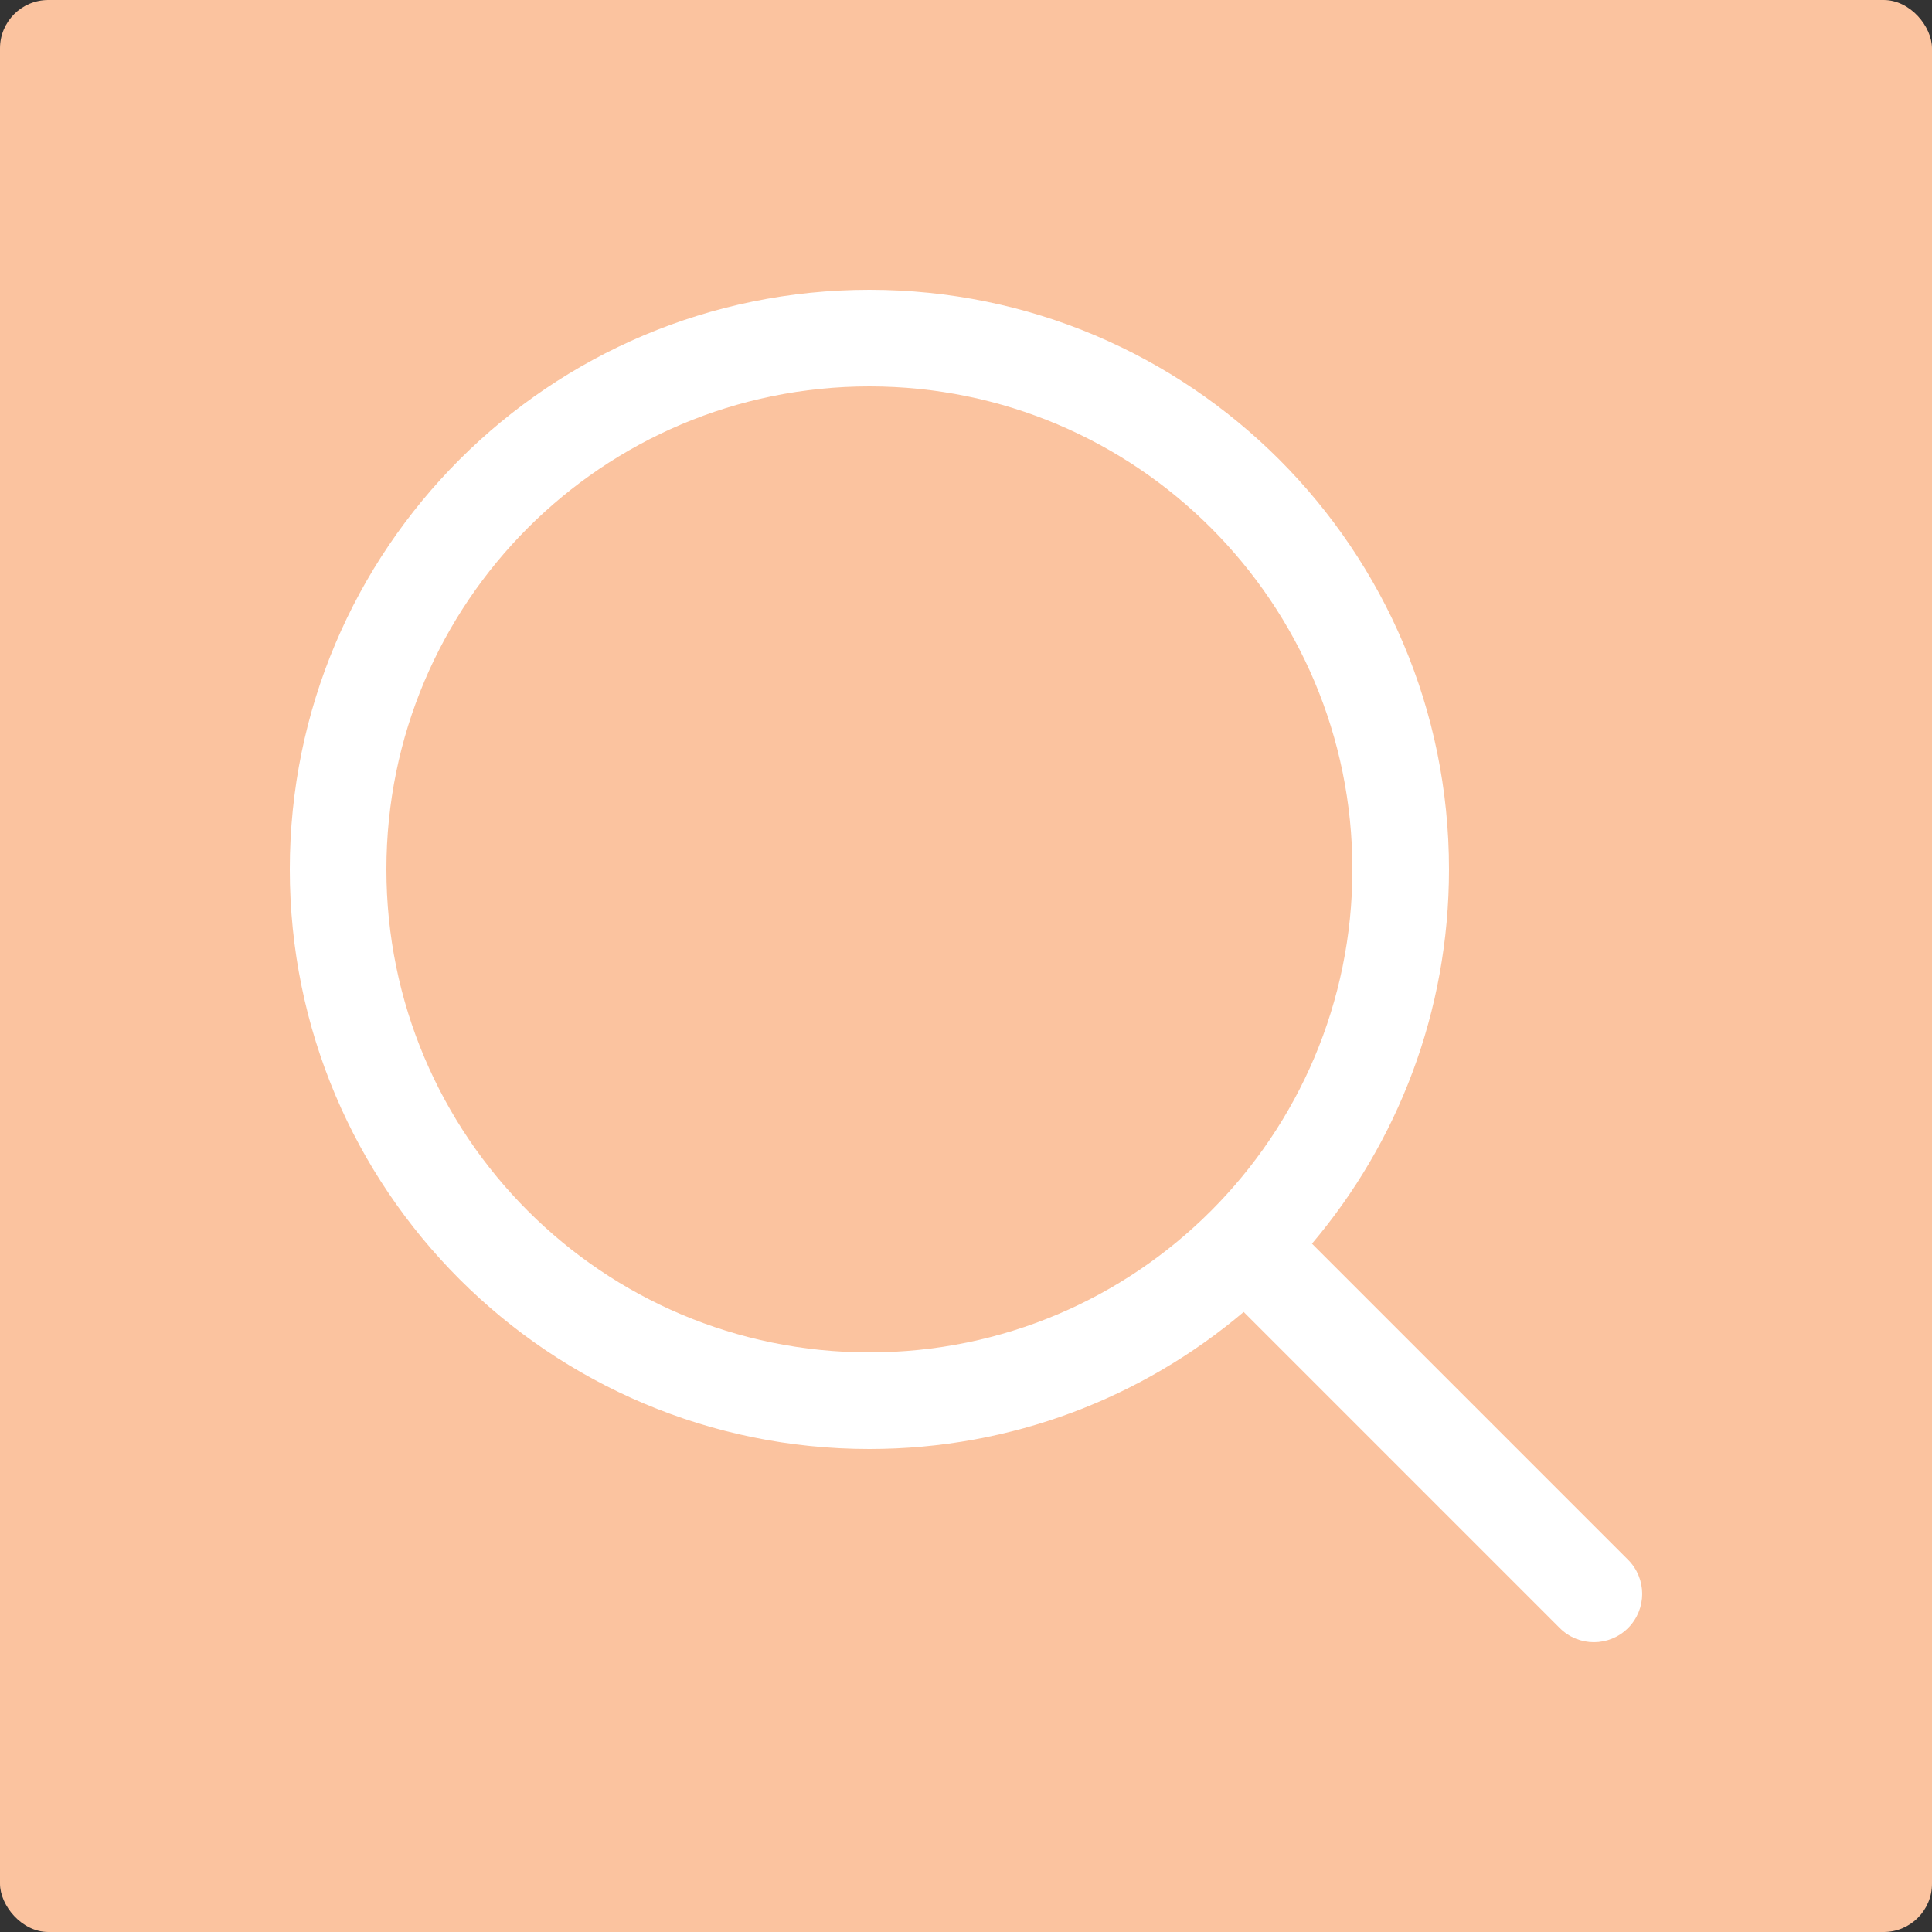
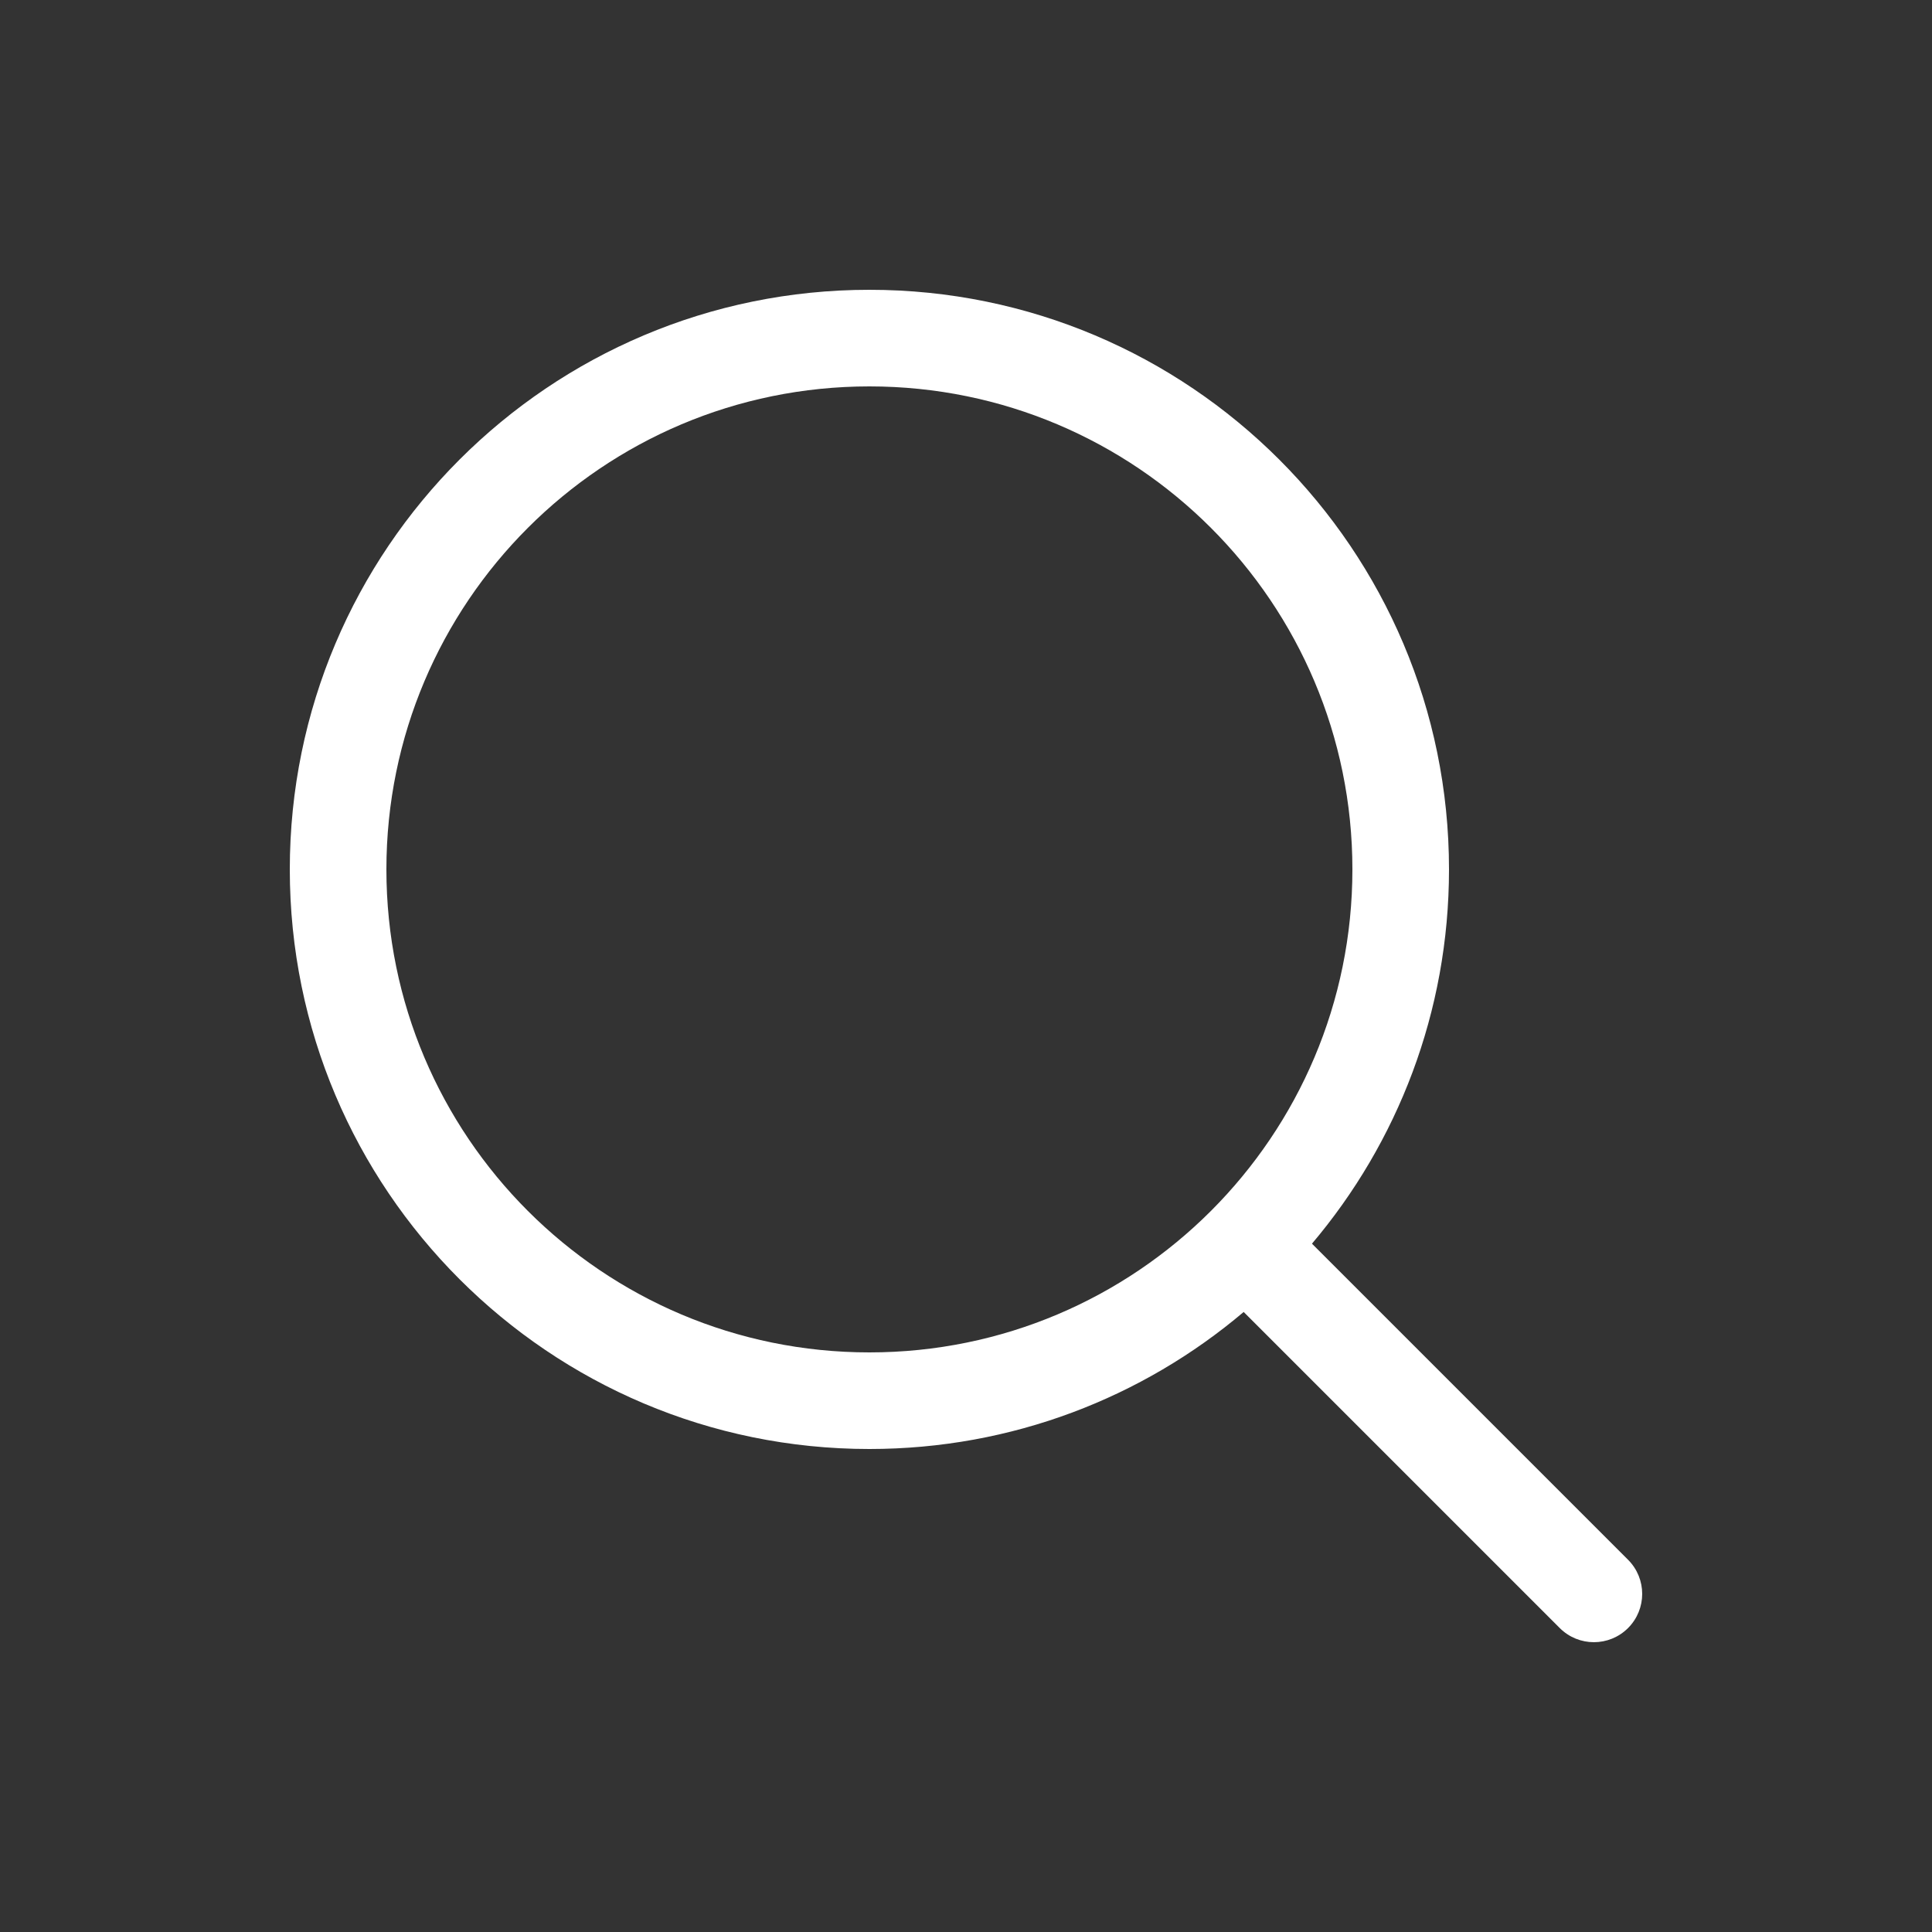
<svg xmlns="http://www.w3.org/2000/svg" width="80" height="80" viewBox="0 0 80 80" fill="none">
  <rect x="0" y="0" width="80" height="80" fill="#333333" stroke="none" />
-   <rect width="80" height="80" rx="2" fill="#FBC39F" />
  <path fill-rule="evenodd" clip-rule="evenodd" d="M51.498 54.326C47.316 57.866 41.907 60 36 60C22.745 60 12 49.255 12 36C12 22.745 22.745 12 36 12C49.255 12 60 22.745 60 36C60 41.907 57.866 47.316 54.326 51.498L67.414 64.586C68.195 65.367 68.195 66.633 67.414 67.414C66.633 68.195 65.367 68.195 64.586 67.414L51.498 54.326ZM56 36C56 47.046 47.046 56 36 56C24.954 56 16 47.046 16 36C16 24.954 24.954 16 36 16C47.046 16 56 24.954 56 36Z" fill="white" />
</svg>